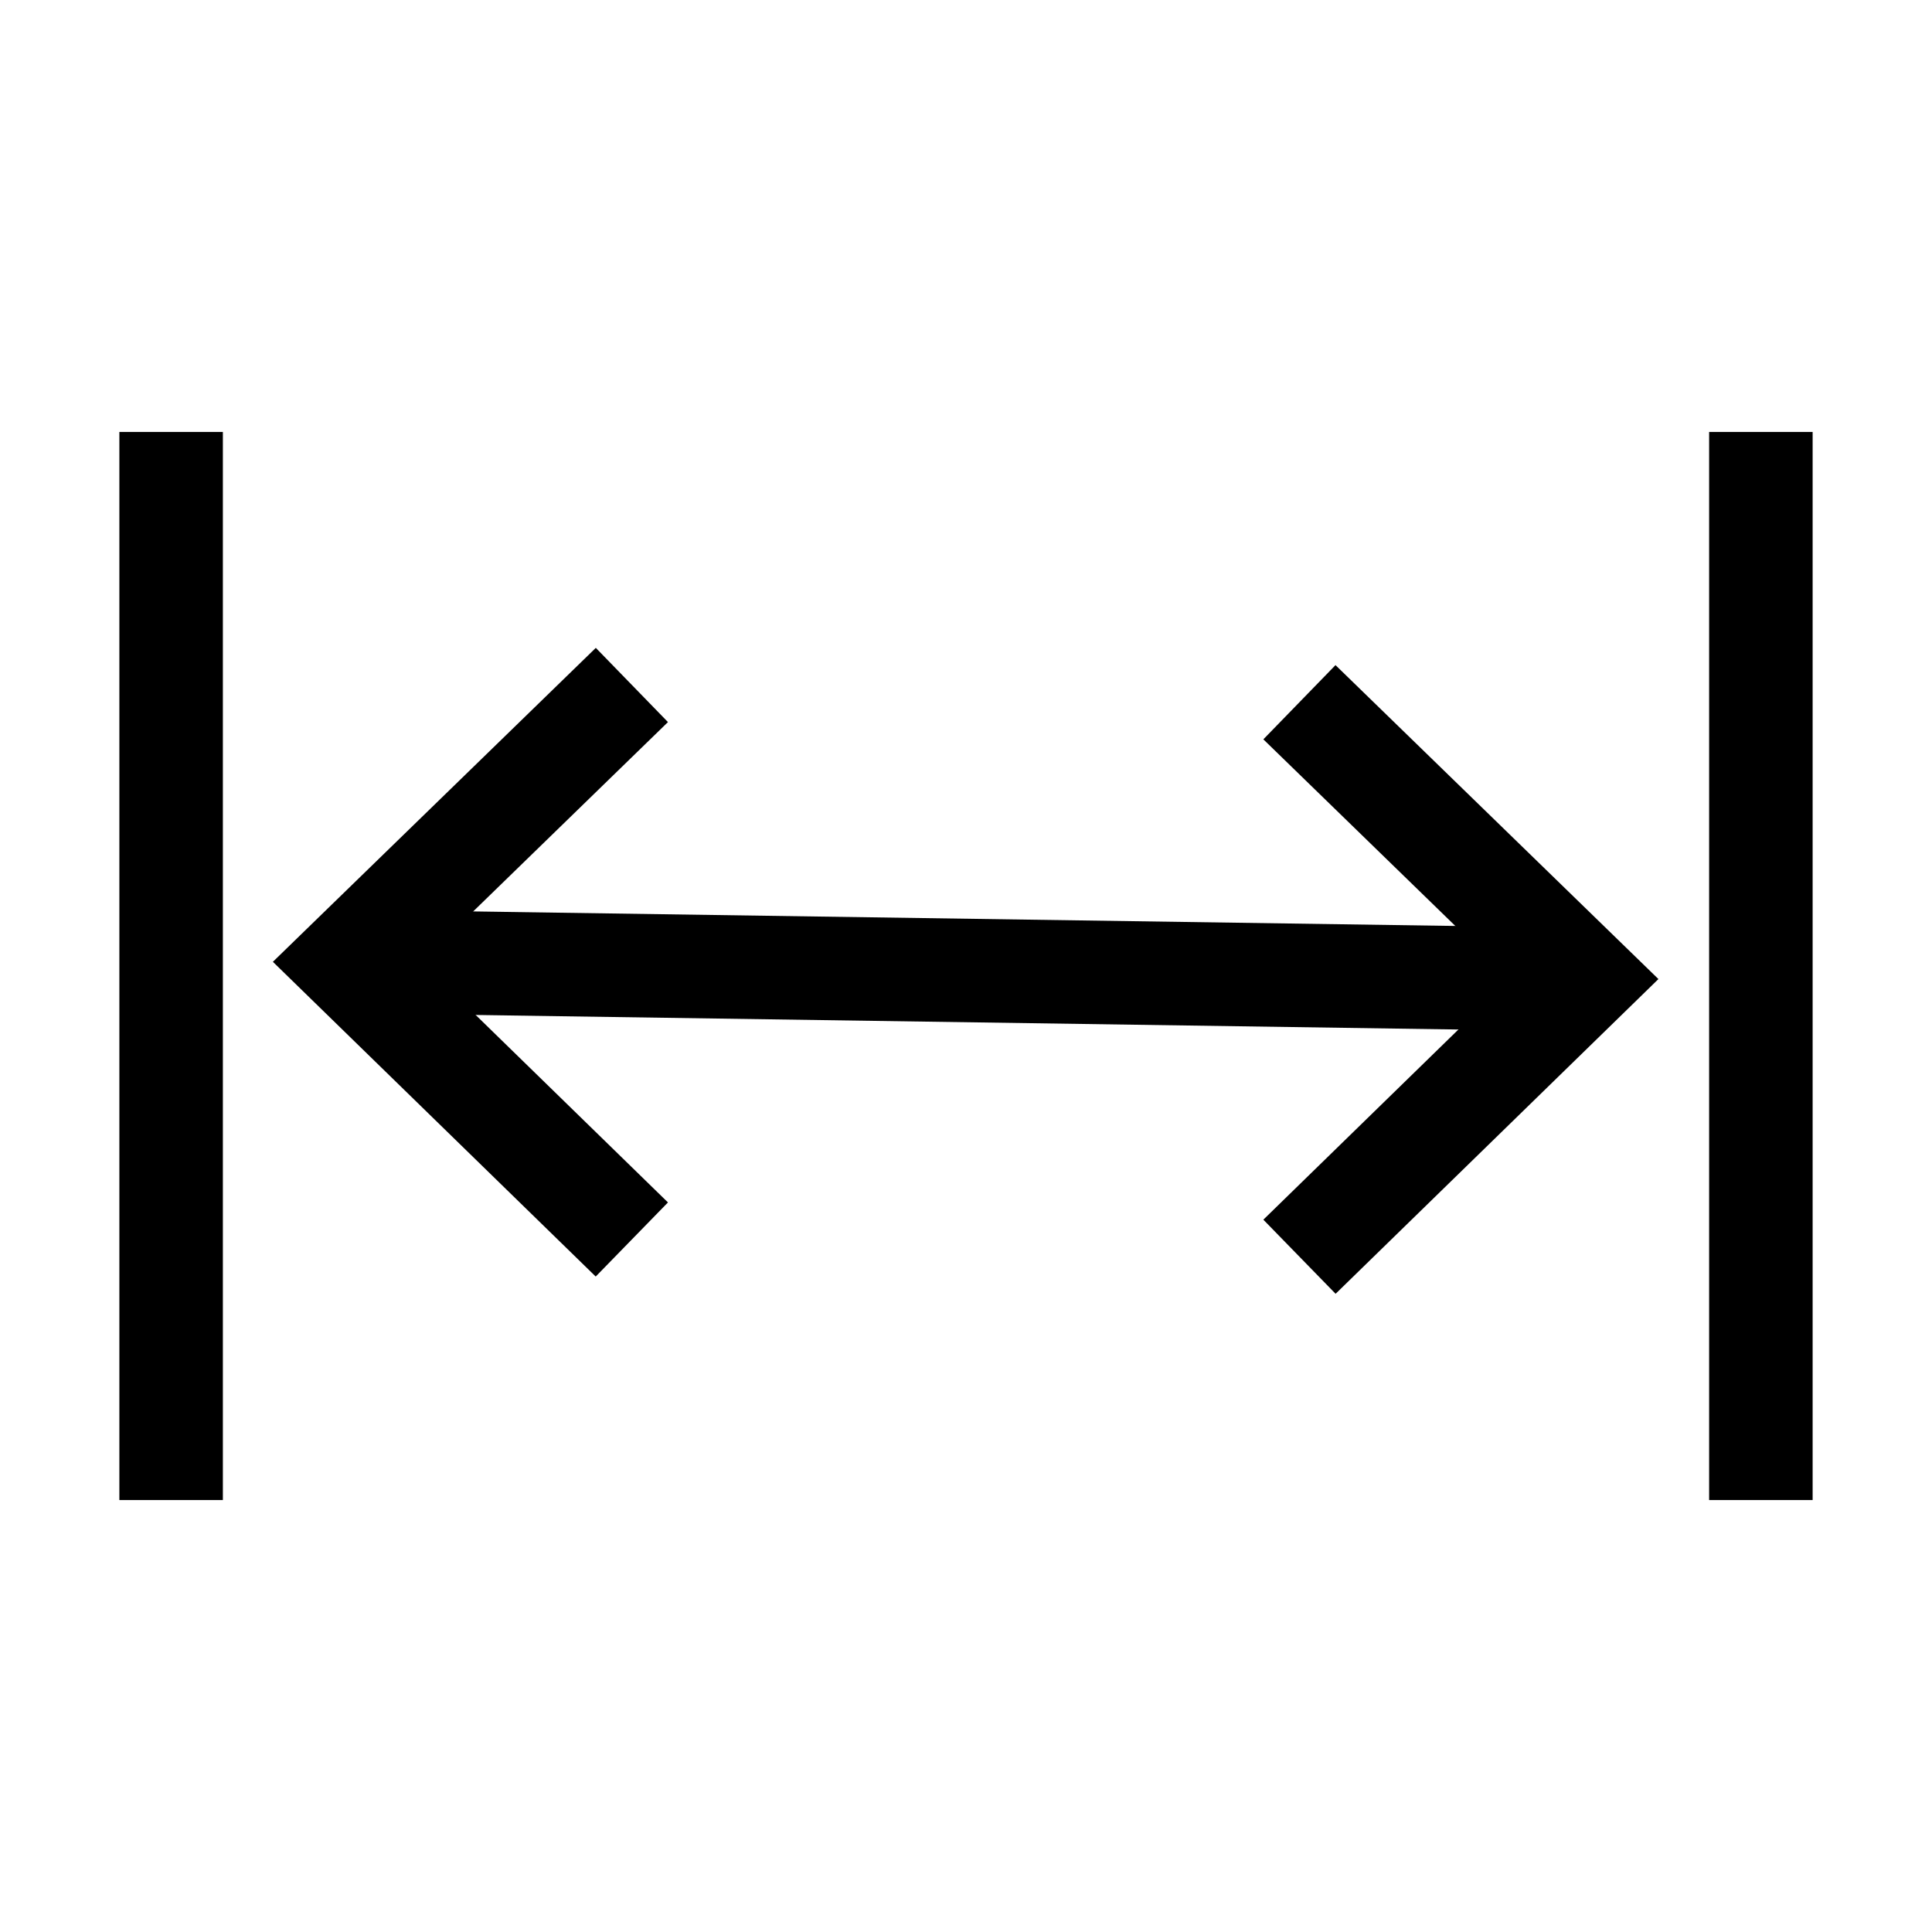
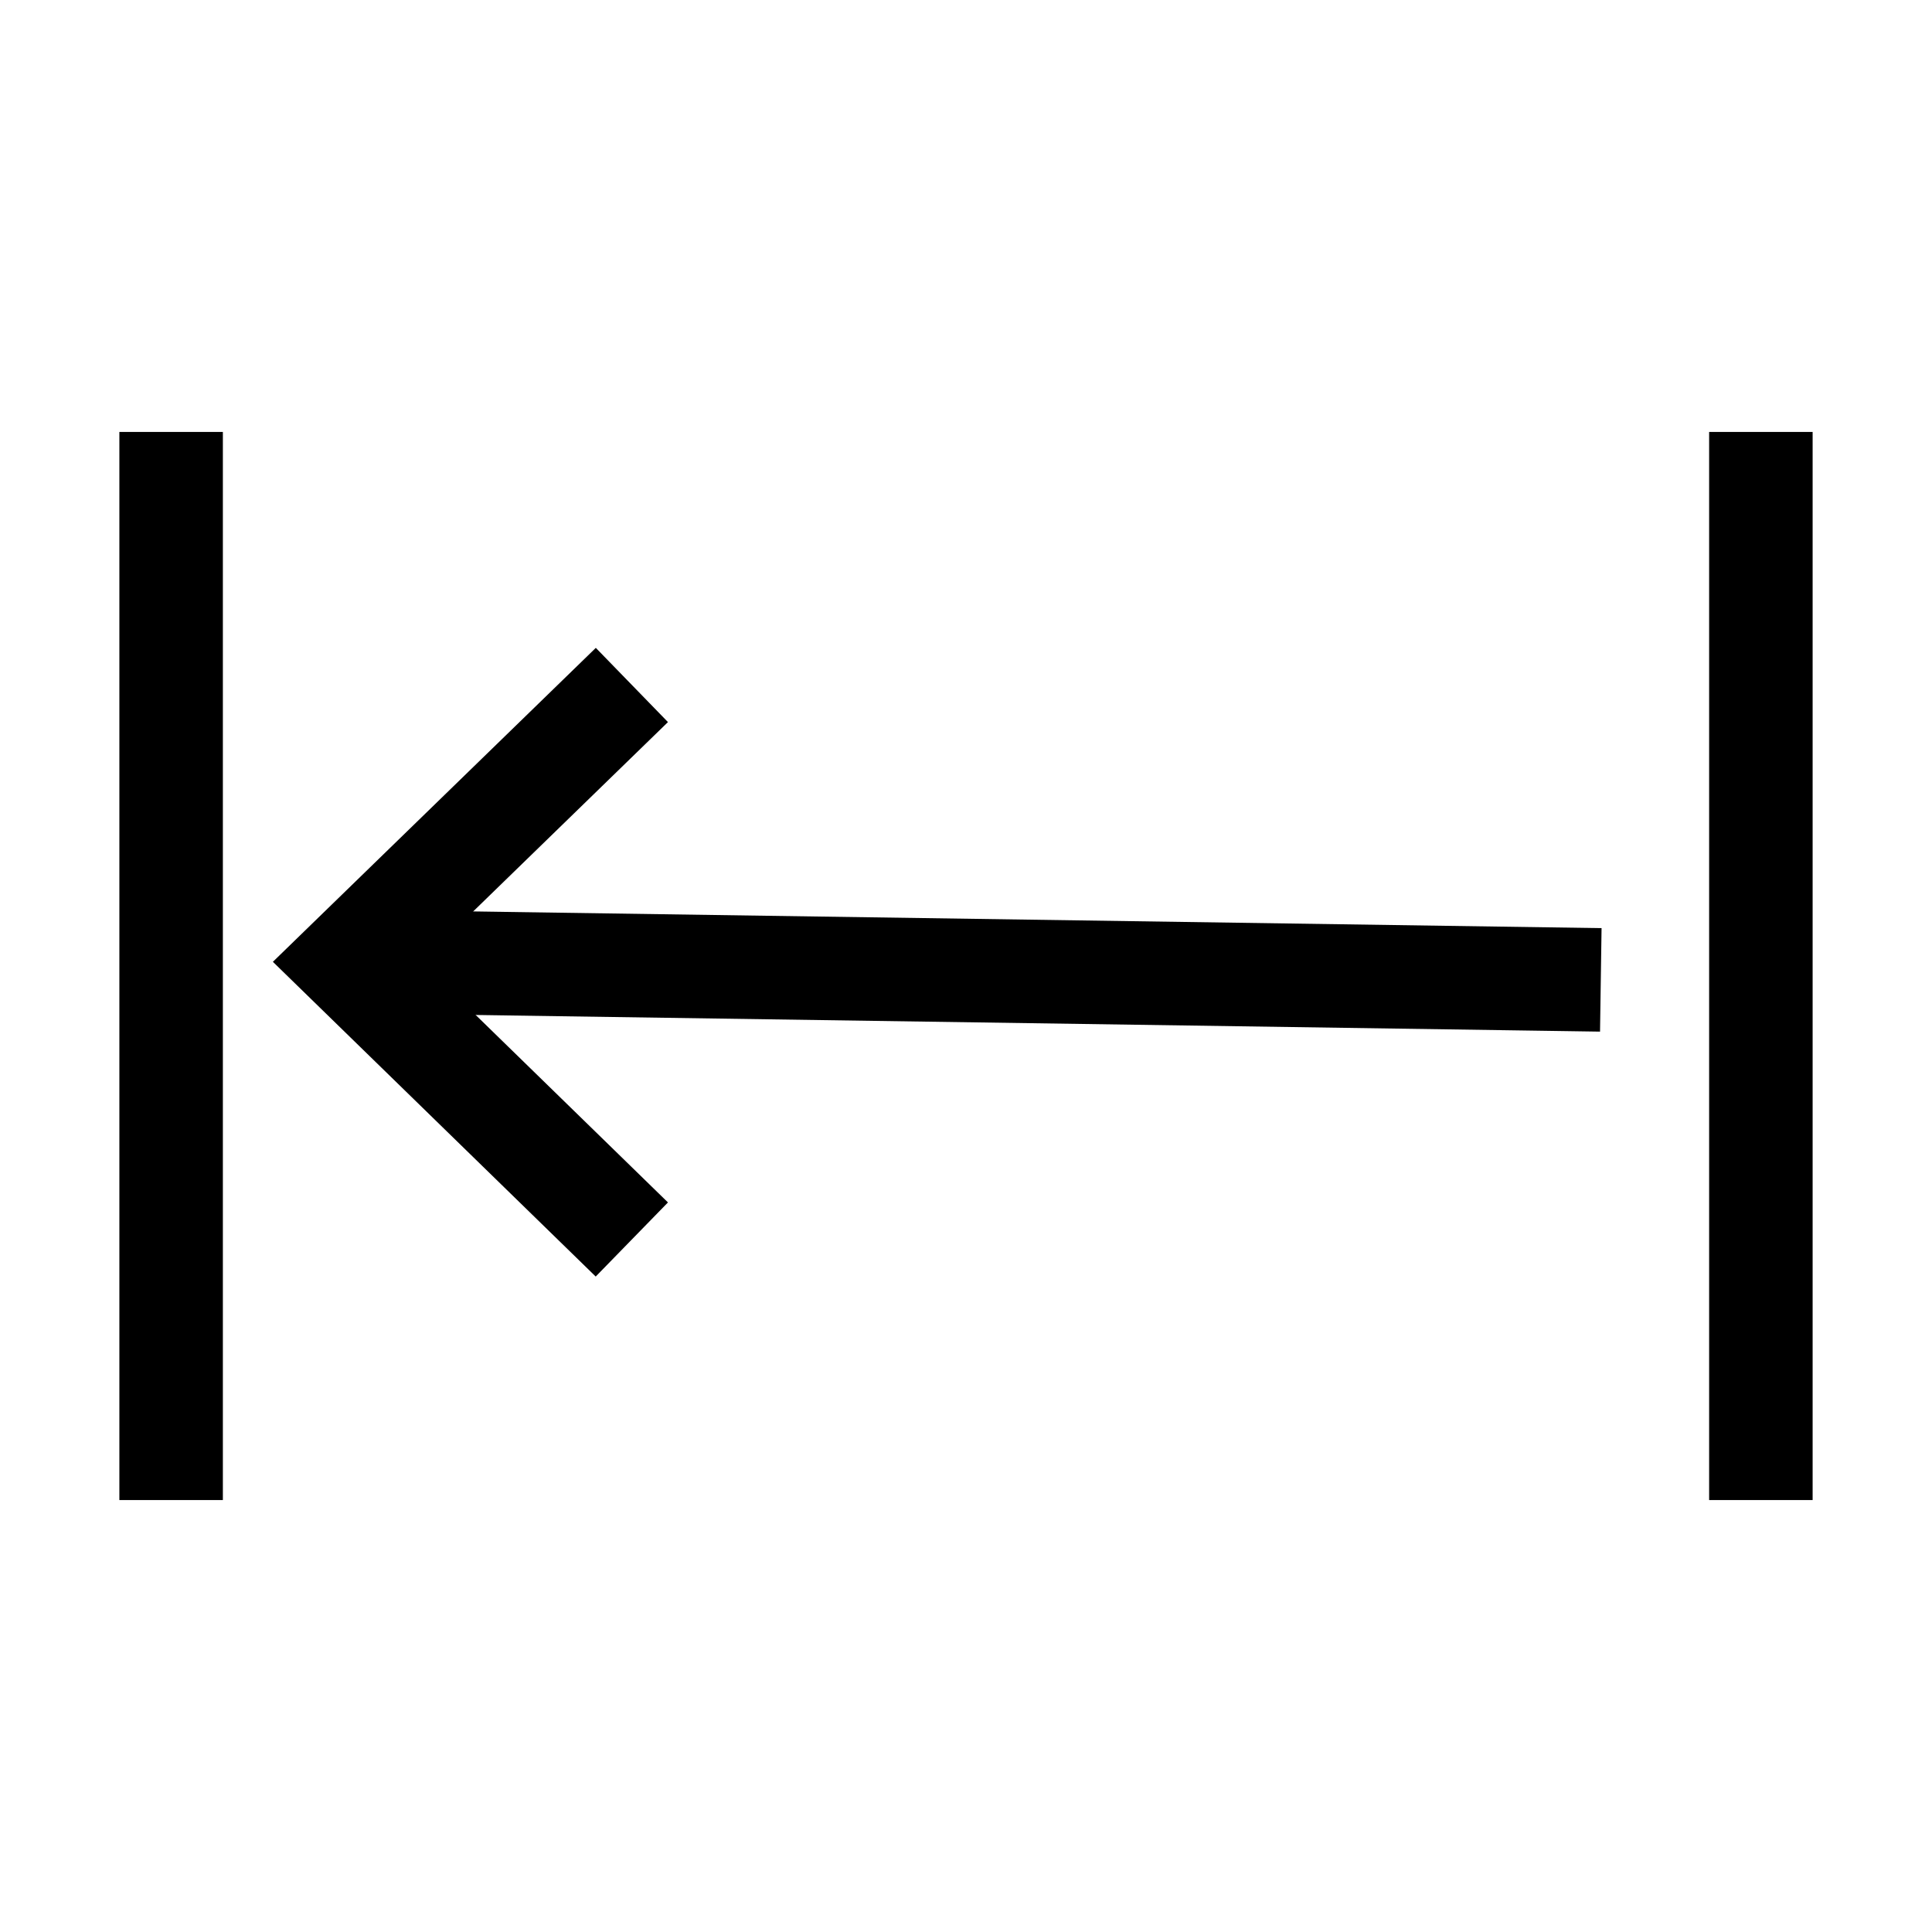
<svg xmlns="http://www.w3.org/2000/svg" id="icon-range" viewBox="0 0 28 28">
  <line id="icon" x1="2.48" y1="7.01" x2="2.48" y2="20.99" fill="none" stroke="black" stroke-linecap="square" stroke-miterlimit="10" stroke-width="1.5" />
  <line id="icon-2" x1="25.52" y1="7.01" x2="25.52" y2="20.99" fill="none" stroke="black" stroke-linecap="square" stroke-miterlimit="10" stroke-width="1.5" />
  <line id="icon-3" x1="5.55" y1="13.94" x2="22.45" y2="14.19" fill="none" stroke="black" stroke-linecap="square" stroke-miterlimit="10" stroke-width="1.5" />
  <polyline id="icon-4" points="8.62 17.44 5.03 13.94 8.62 10.45" fill="none" stroke="black" stroke-linecap="square" stroke-miterlimit="10" stroke-width="1.5" />
-   <polyline id="icon-5" points="19.37 10.7 22.96 14.19 19.37 17.69" fill="none" stroke="black" stroke-linecap="square" stroke-miterlimit="10" stroke-width="1.5" />
</svg>